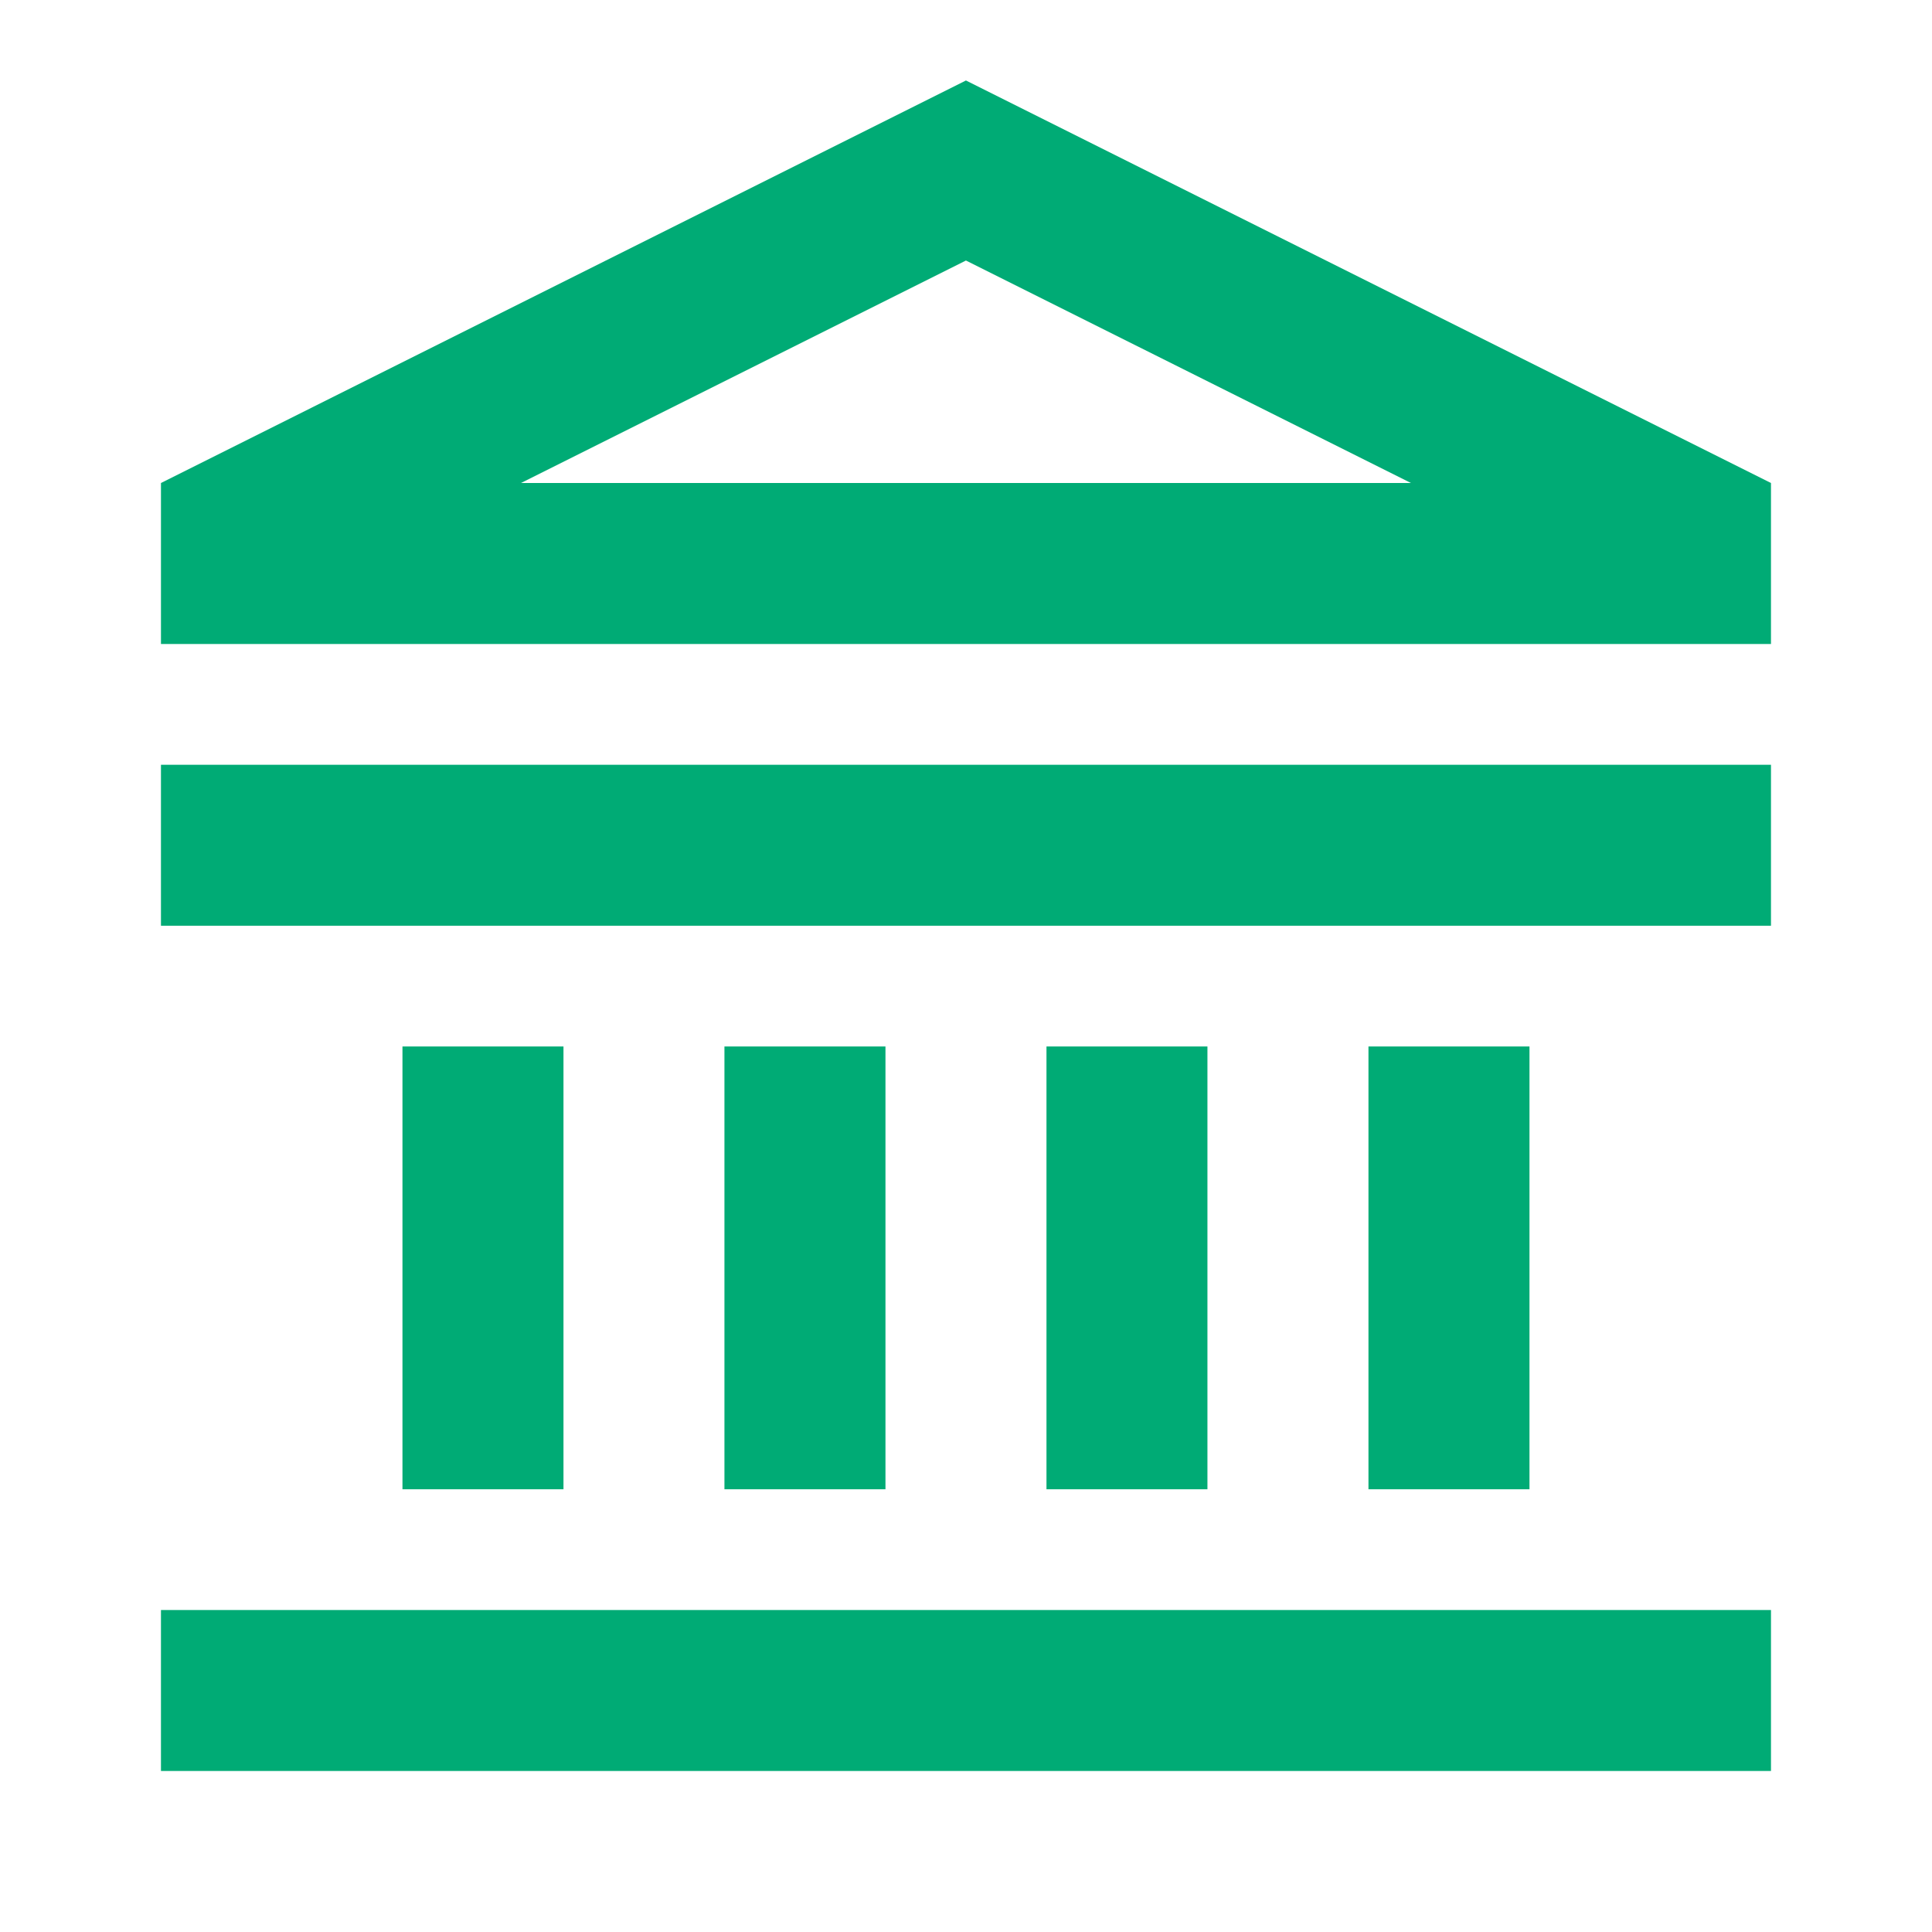
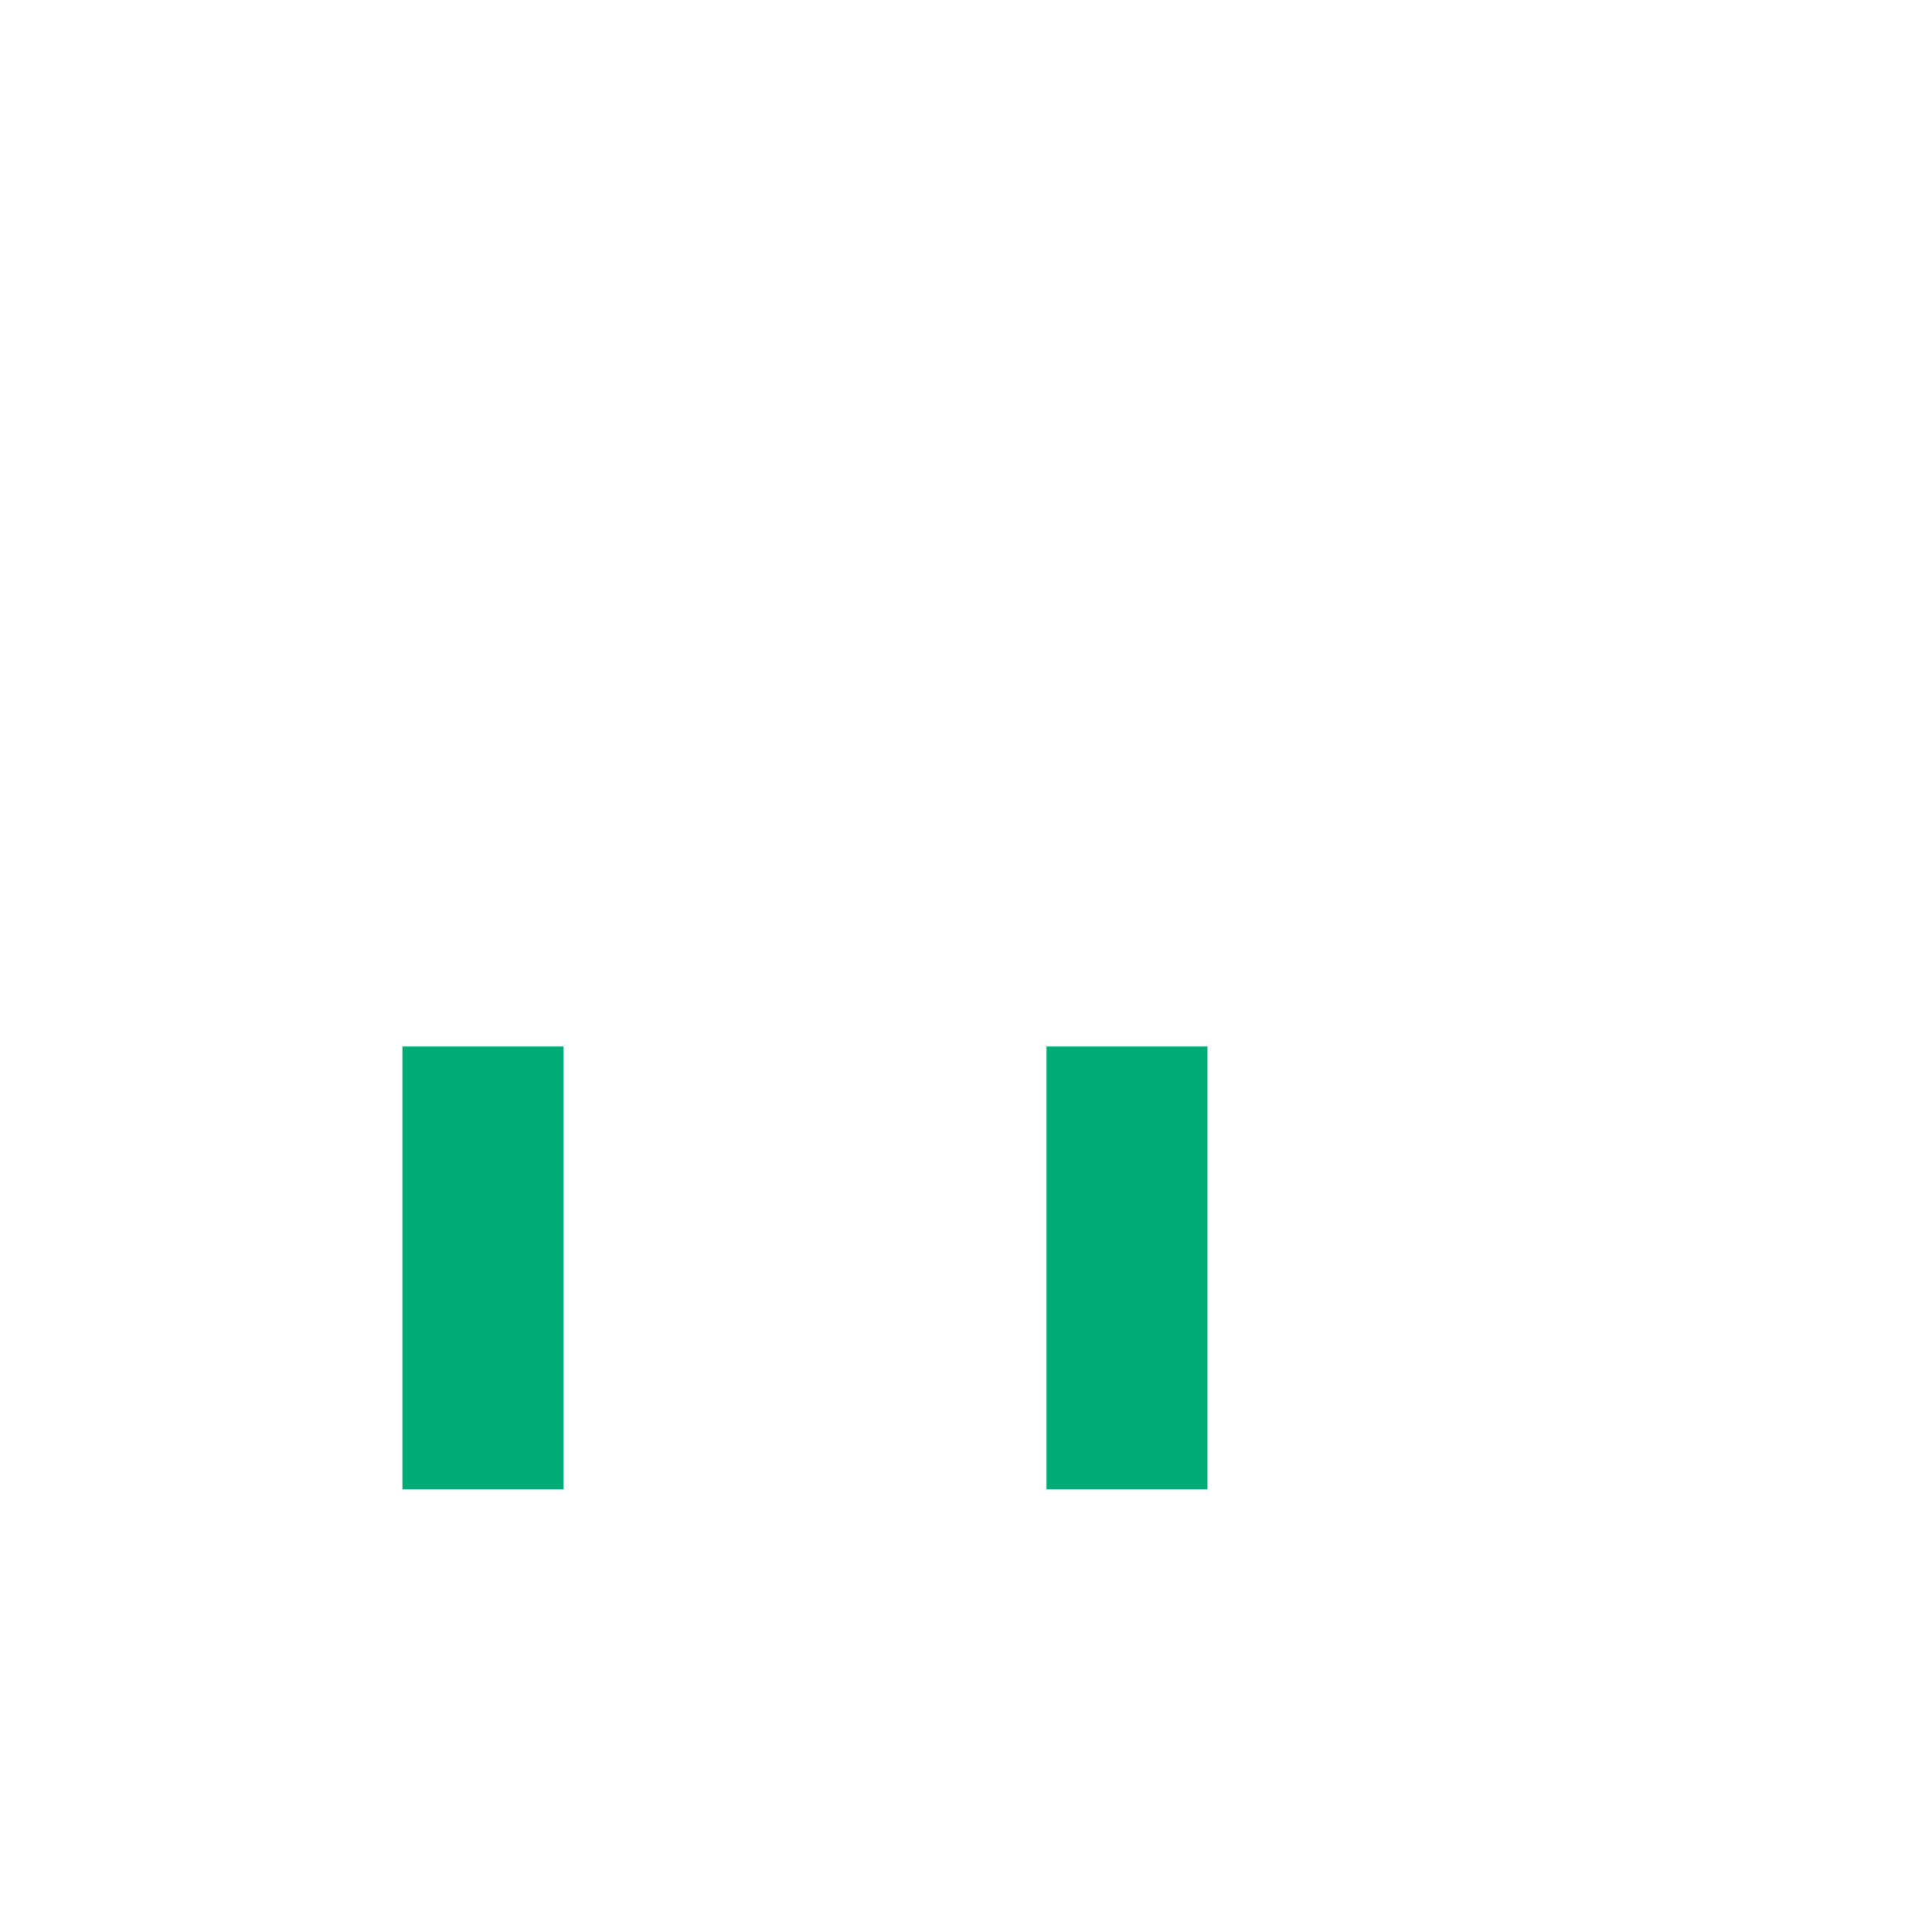
<svg xmlns="http://www.w3.org/2000/svg" width="32" height="32" viewBox="0 0 32 32" fill="none">
  <g clip-path="url(#clip0_47_4717)">
-     <path fill-rule="evenodd" clip-rule="evenodd" d="M29.333 8L15.999 1.333L2.666 8V10.667H29.333V8ZM15.999 4.315L23.37 8H8.629L15.999 4.315Z" fill="#00AB75" />
    <path d="M9.333 24.667L9.333 17.333H6.666L6.666 24.667H9.333Z" fill="#00AB75" />
    <path d="M19.999 17.333L19.999 24.667H17.333V17.333H19.999Z" fill="#00AB75" />
-     <path d="M25.333 17.333V24.667H22.666V17.333H25.333Z" fill="#00AB75" />
-     <path d="M14.666 17.333V24.667H11.999V17.333H14.666Z" fill="#00AB75" />
-     <path d="M29.333 12.667V15.333H2.666V12.667H29.333Z" fill="#00AB75" />
-     <path d="M29.333 29.333V26.667H2.666V29.333H29.333Z" fill="#00AB75" />
  </g>
  <defs>
    <clipPath id="clip0_47_4717">
      <rect width="32" height="32" fill="white" />
    </clipPath>
  </defs>
</svg>